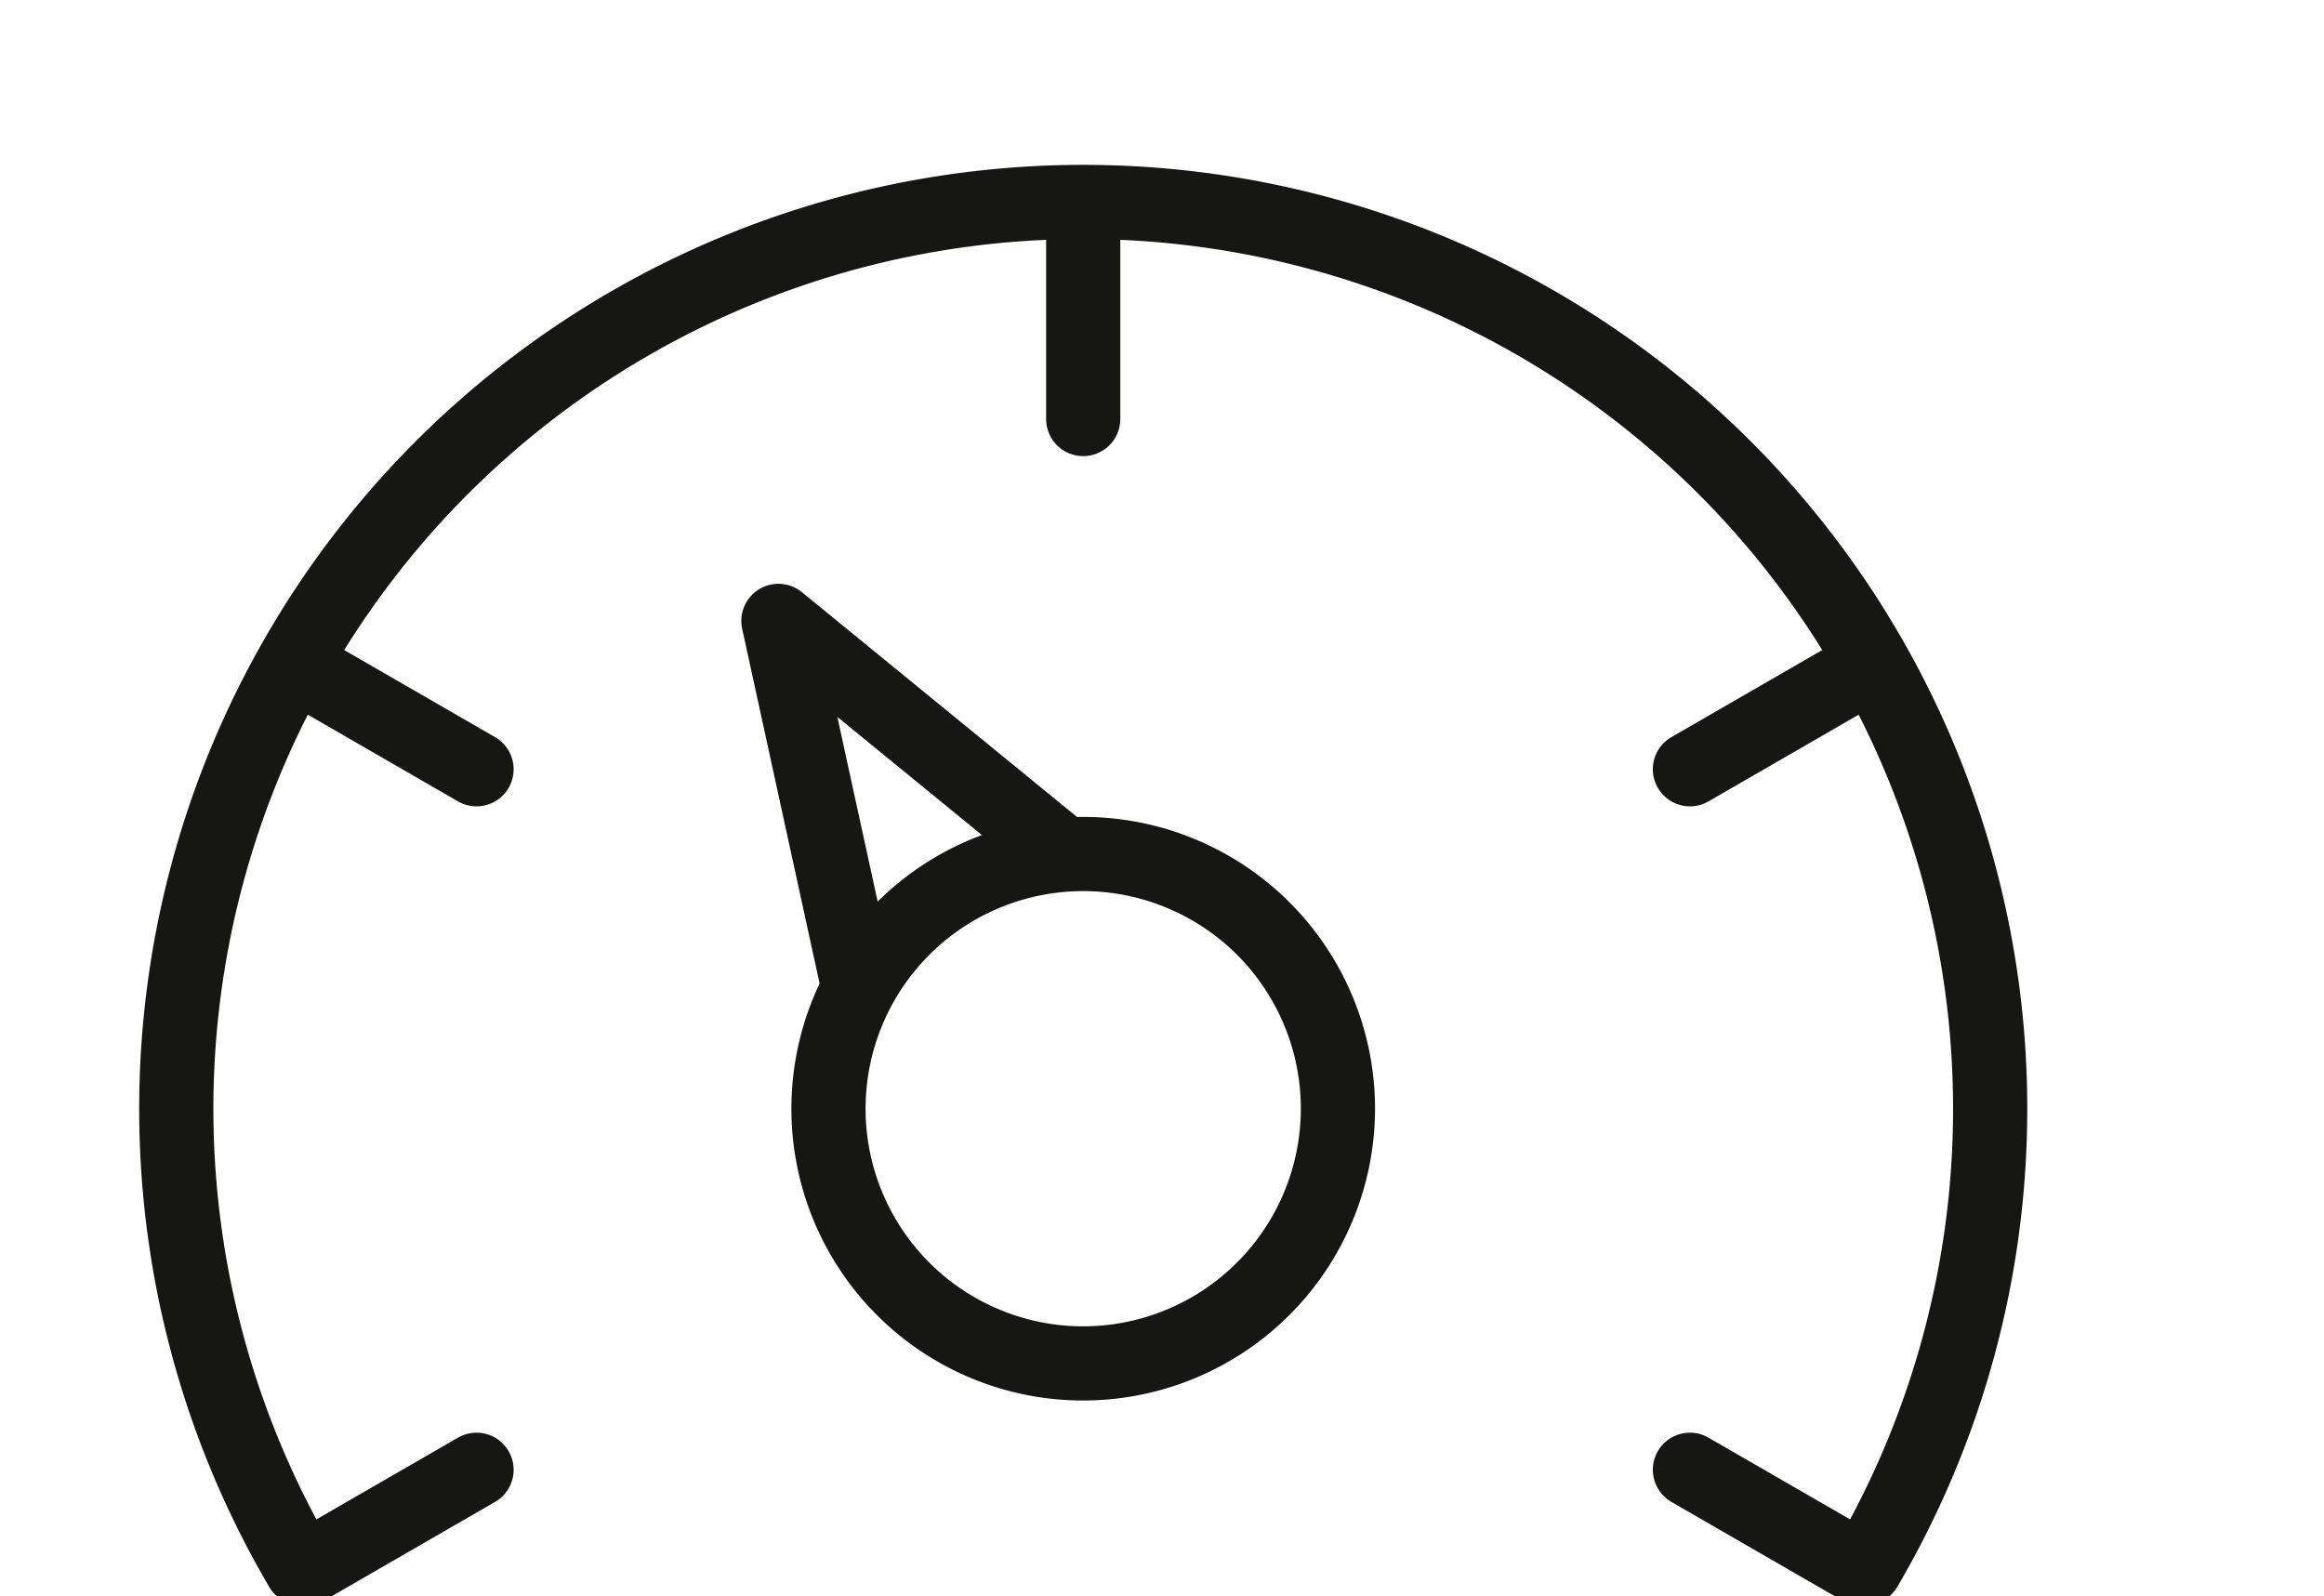
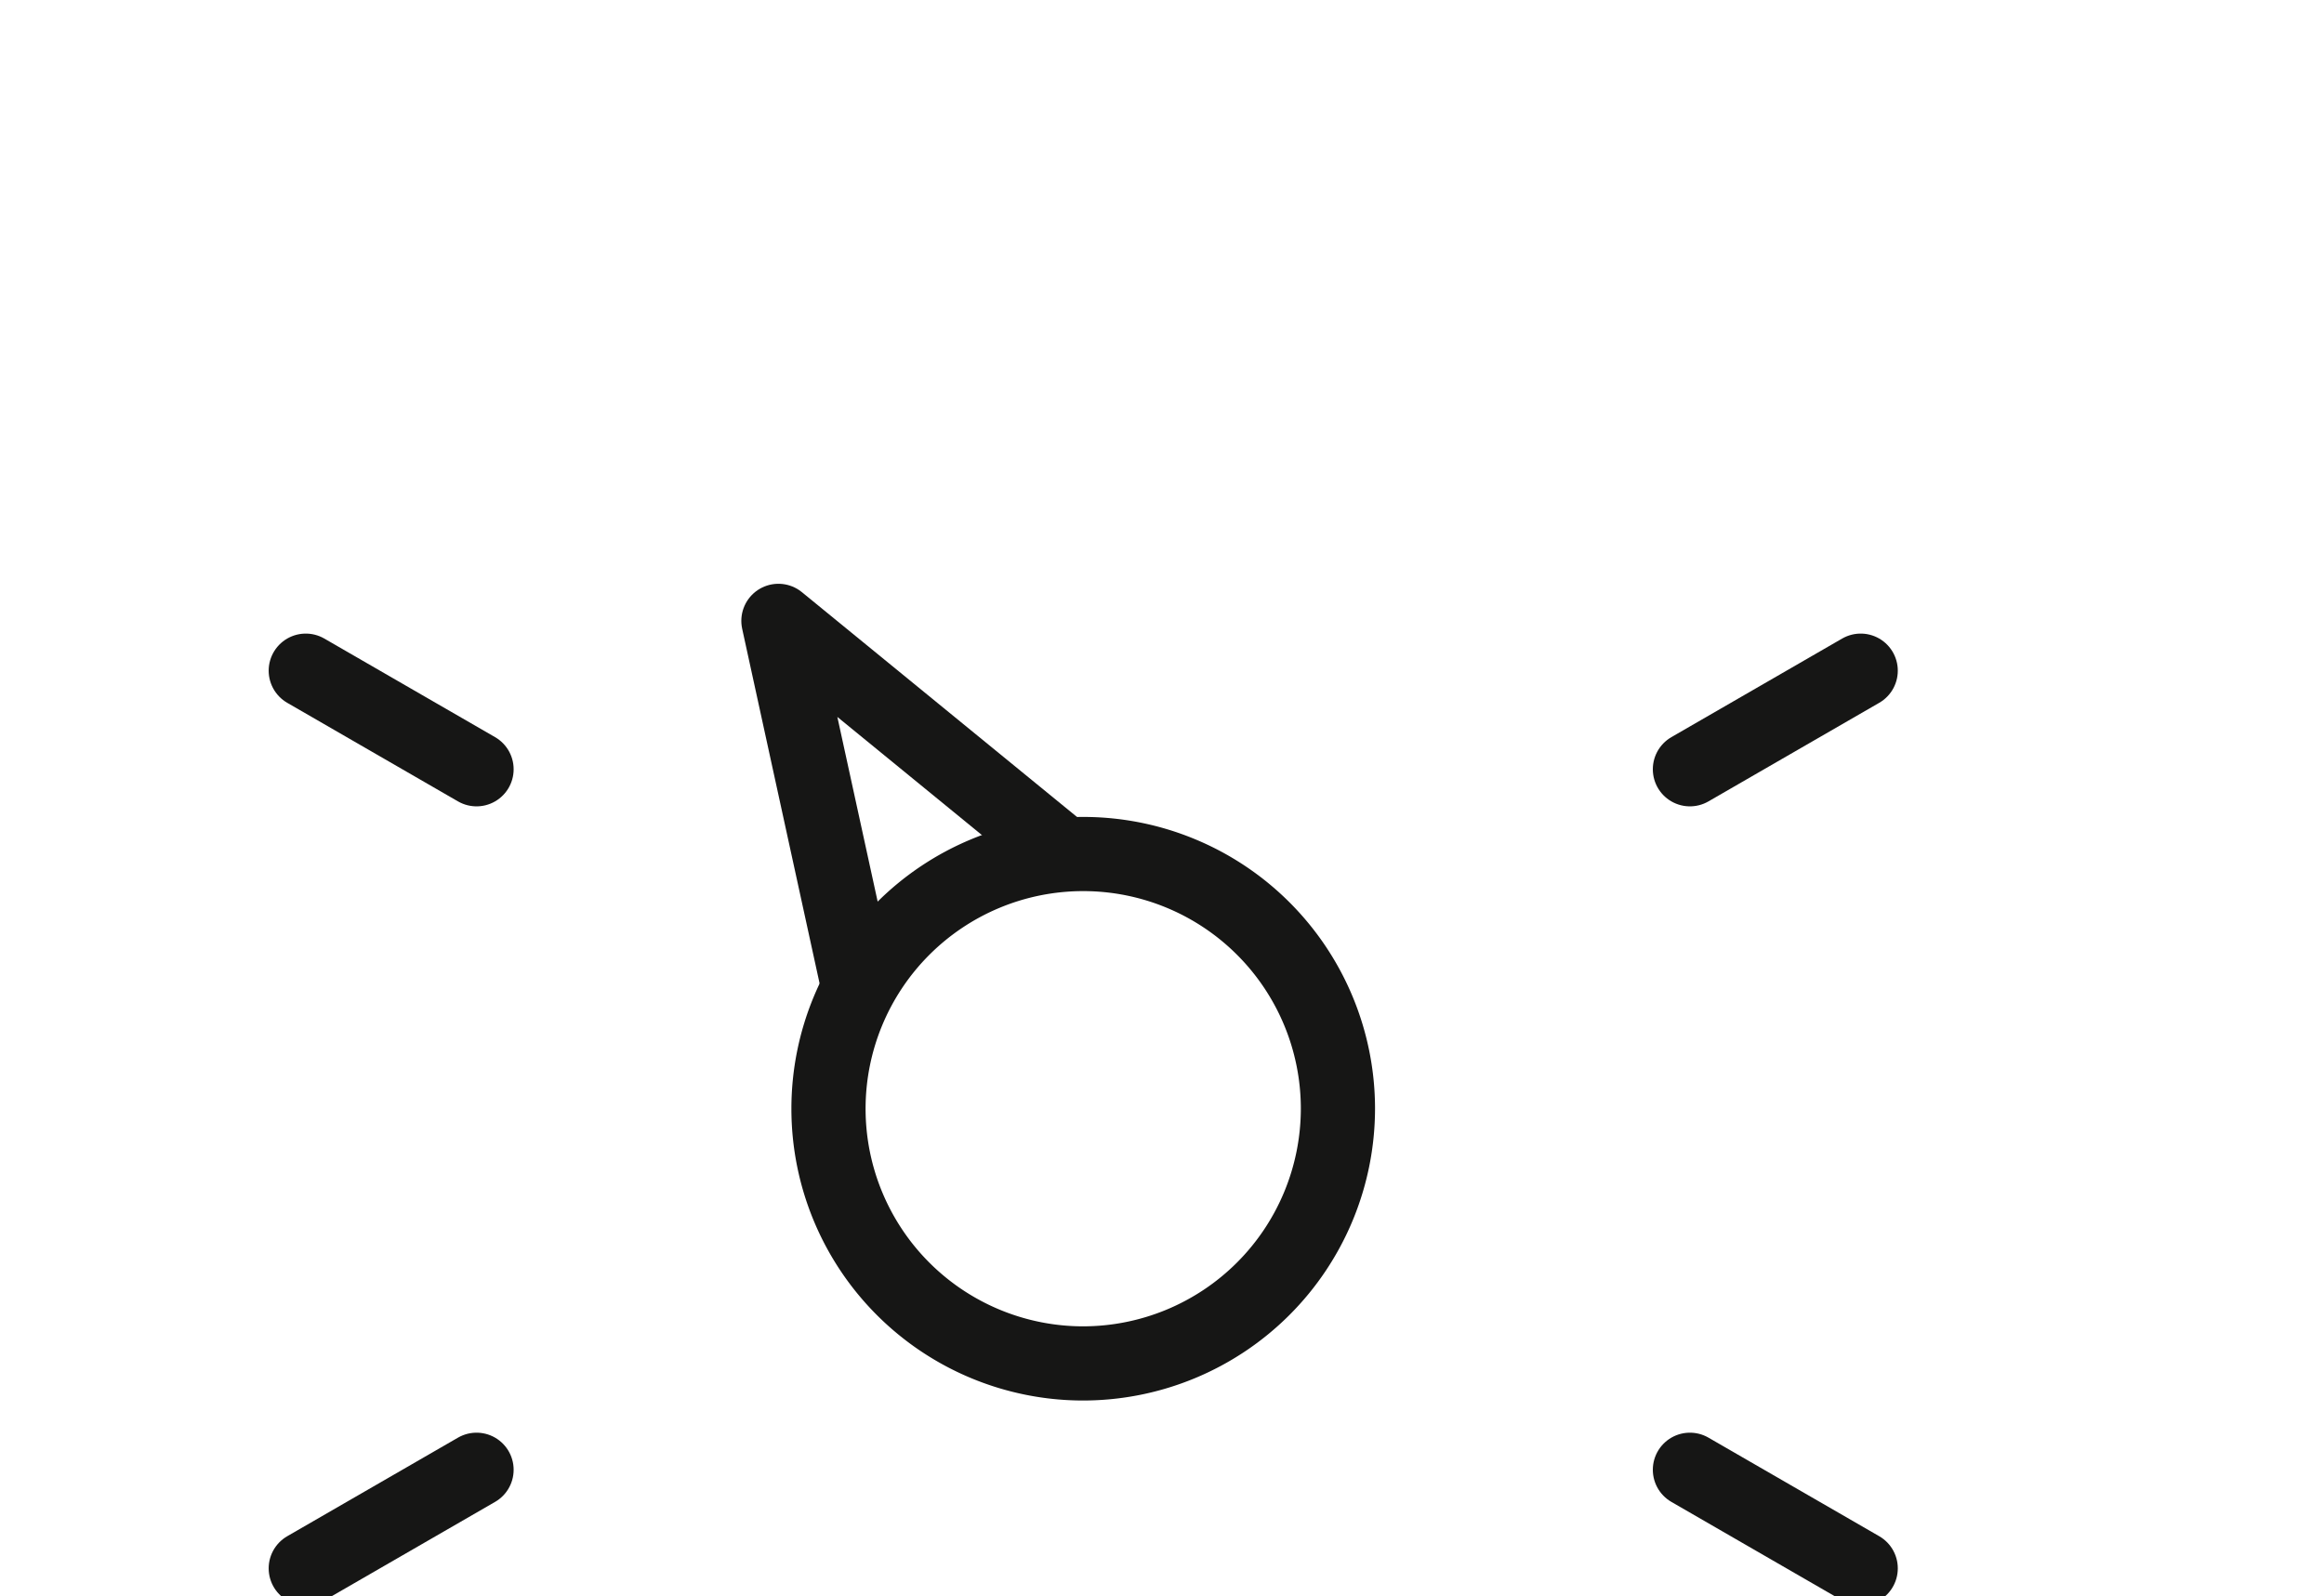
<svg xmlns="http://www.w3.org/2000/svg" width="62.652" height="43.037" viewBox="0 0 62.652 43.037">
  <defs>
    <clipPath id="clip-path">
      <rect id="Rectangle_4929" data-name="Rectangle 4929" width="62.652" height="43.037" transform="translate(-4 -4.689)" fill="none" stroke="#161615" stroke-width="2" />
    </clipPath>
  </defs>
  <g id="Group_2516" data-name="Group 2516" transform="translate(4 4.689)">
    <g id="Group_2515" data-name="Group 2515" clip-path="url(#clip-path)">
-       <path id="Path_1532" data-name="Path 1532" d="M52.534,43.832h0a24.45,24.45,0,1,0-42.162.012" transform="translate(-6.247 -6.247)" fill="none" stroke="#161615" stroke-linecap="round" stroke-linejoin="round" stroke-width="2" />
      <path id="Path_1533" data-name="Path 1533" d="M160.138,121.919l-2.147-9.836,7.61,6.219" transform="translate(-141.006 -100.033)" fill="none" stroke="#161615" stroke-linecap="round" stroke-linejoin="round" stroke-width="2" />
      <path id="Path_1534" data-name="Path 1534" d="M177.414,184.283a6.867,6.867,0,1,1,6.867-6.867A6.875,6.875,0,0,1,177.414,184.283Z" transform="translate(-152.212 -152.213)" fill="none" stroke="#161615" stroke-linecap="round" stroke-linejoin="round" stroke-width="2" />
-       <line id="Line_40" data-name="Line 40" y2="5.316" transform="translate(25.202 1.292)" fill="none" stroke="#161615" stroke-linecap="round" stroke-linejoin="round" stroke-width="2" />
      <line id="Line_41" data-name="Line 41" x2="4.604" y2="2.658" transform="translate(4.243 13.393)" fill="none" stroke="#161615" stroke-linecap="round" stroke-linejoin="round" stroke-width="2" />
      <line id="Line_42" data-name="Line 42" x2="4.604" y2="2.658" transform="translate(41.558 34.937)" fill="none" stroke="#161615" stroke-linecap="round" stroke-linejoin="round" stroke-width="2" />
      <line id="Line_43" data-name="Line 43" y1="2.658" x2="4.604" transform="translate(4.243 34.937)" fill="none" stroke="#161615" stroke-linecap="round" stroke-linejoin="round" stroke-width="2" />
      <line id="Line_44" data-name="Line 44" y1="2.658" x2="4.604" transform="translate(41.558 13.393)" fill="none" stroke="#161615" stroke-linecap="round" stroke-linejoin="round" stroke-width="2" />
    </g>
  </g>
</svg>